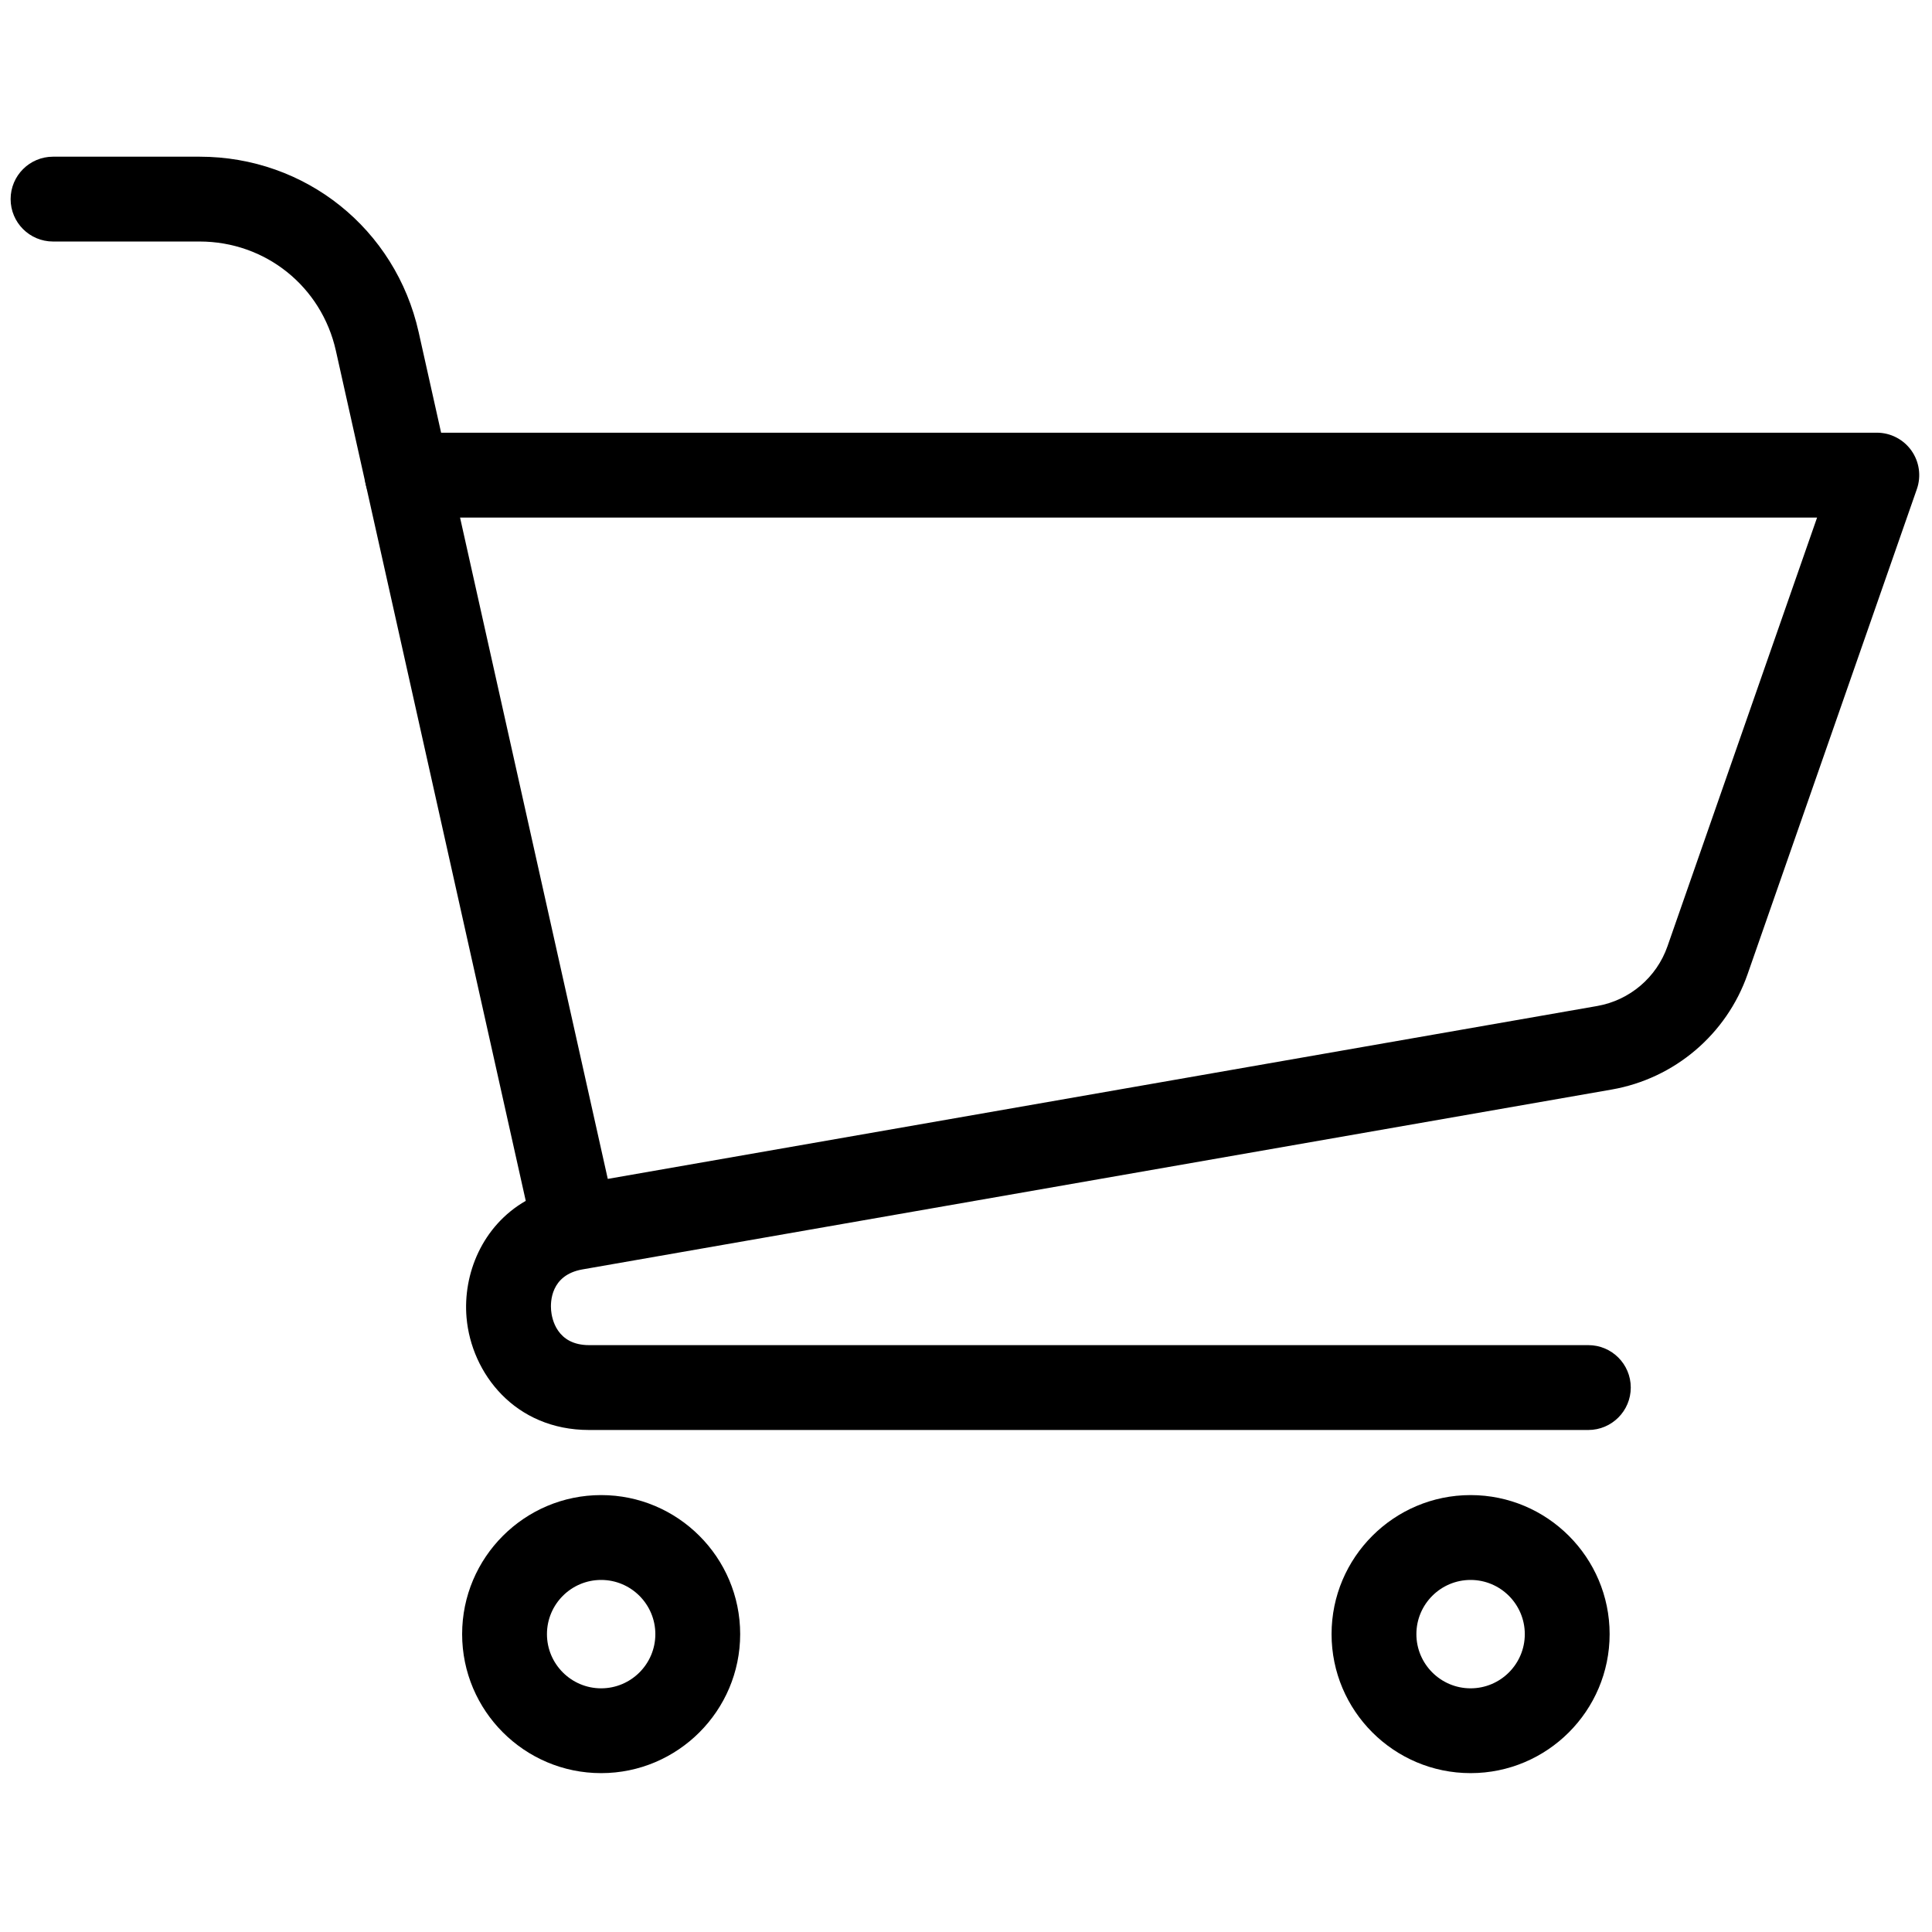
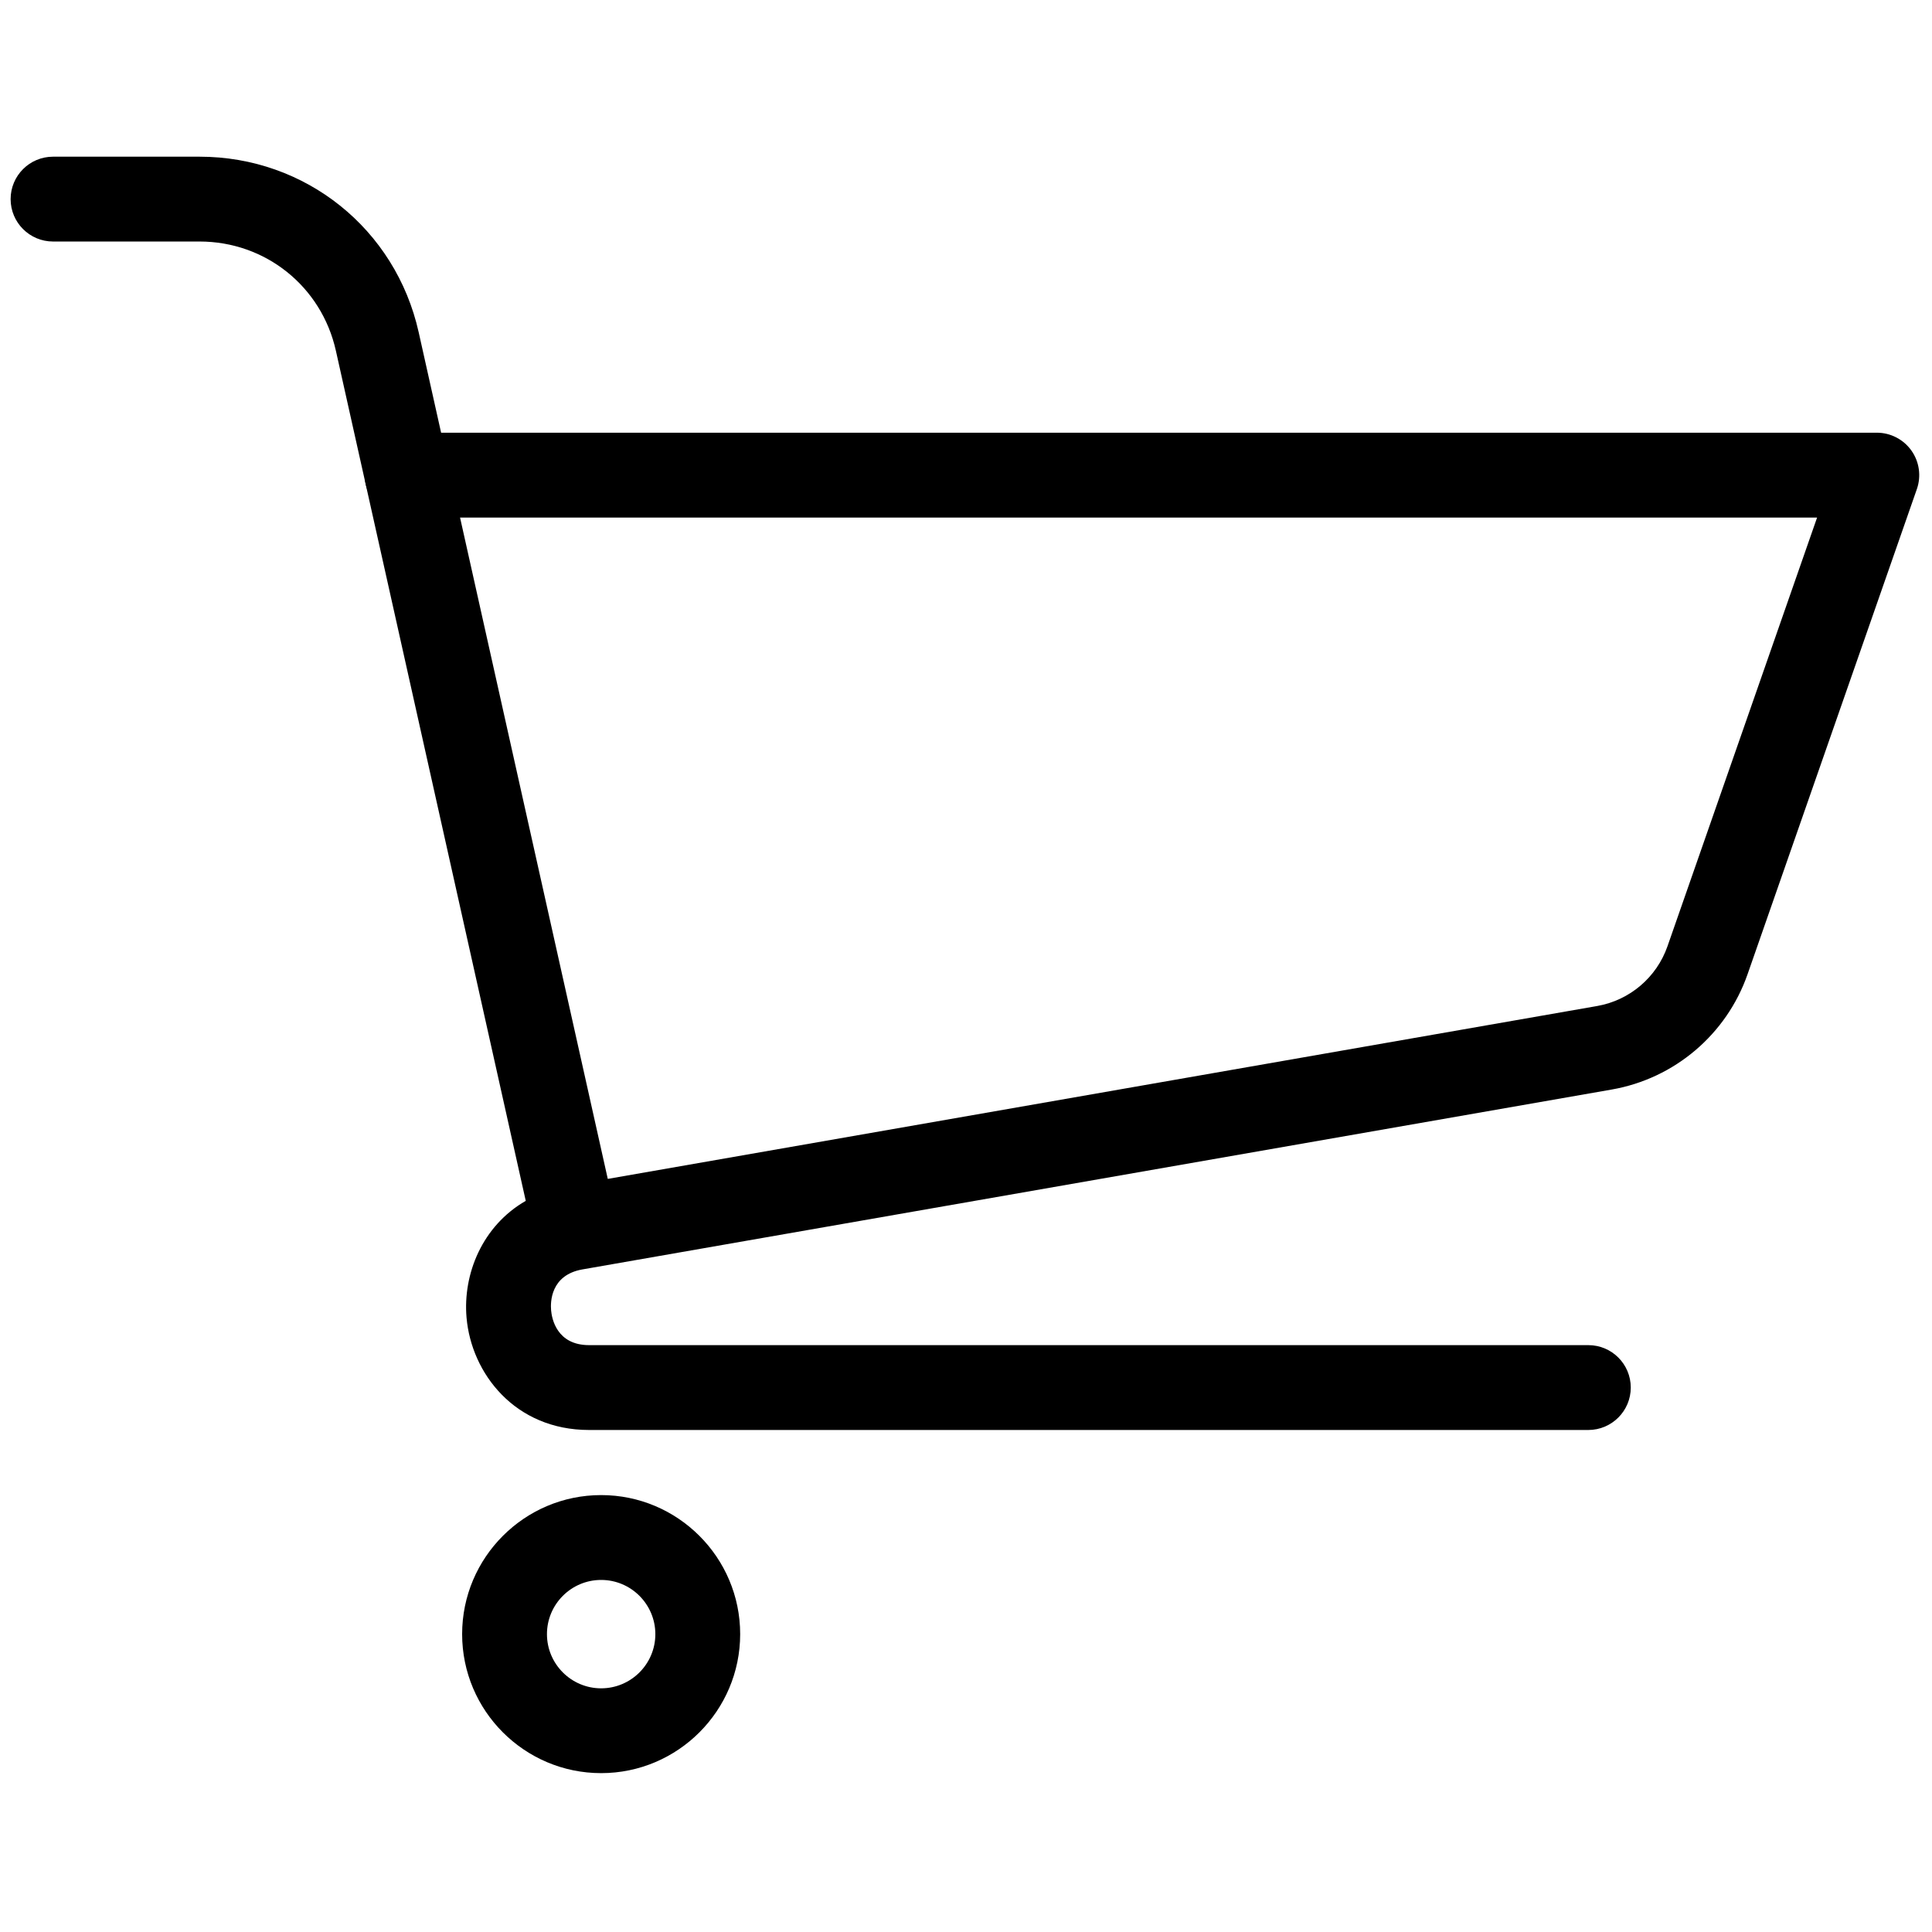
<svg xmlns="http://www.w3.org/2000/svg" width="256" height="256" viewBox="0 0 256 256" xml:space="preserve">
  <g style="stroke: none; stroke-width: 0; stroke-dasharray: none; stroke-linecap: butt; stroke-linejoin: miter; stroke-miterlimit: 10; fill: none; fill-rule: nonzero; opacity: 1;" transform="translate(1.407 1.407) scale(2.81 2.81)">
    <path d="M 74.396 66.93 h -47.12 c -3.491 0 -5.549 -2.665 -5.777 -5.299 c -0.178 -2.057 0.741 -4.326 2.792 -5.506 L 16.745 22.34 c -0.132 -0.592 0.012 -1.213 0.392 -1.687 c 0.379 -0.474 0.954 -0.75 1.561 -0.75 H 88 c 0.647 0 1.256 0.314 1.631 0.842 c 0.375 0.528 0.471 1.206 0.258 1.817 l -7.983 22.876 c -0.991 2.838 -3.446 4.921 -6.406 5.438 l -48.522 8.48 c -0.006 0.001 -0.012 0.002 -0.019 0.003 c -1.499 0.267 -1.507 1.541 -1.473 1.926 c 0.033 0.386 0.261 1.644 1.792 1.644 h 47.12 c 1.104 0 2 0.896 2 2 S 75.501 66.93 74.396 66.93 z M 21.193 23.904 l 6.966 31.186 l 46.652 -8.152 c 1.533 -0.268 2.805 -1.347 3.318 -2.817 l 7.055 -20.216 H 21.193 z" style="stroke: none; stroke-width: 1; stroke-dasharray: none; stroke-linecap: butt; stroke-linejoin: miter; stroke-miterlimit: 10; fill: rgb(0,0,0); fill-rule: nonzero; opacity: 1;" transform=" matrix(1 0 0 1 0 0) " stroke-linecap="round" />
    <path d="M 27.846 83.111 c -3.615 0 -6.555 -2.94 -6.555 -6.555 c 0 -3.615 2.94 -6.556 6.555 -6.556 s 6.556 2.94 6.556 6.556 C 34.401 80.171 31.46 83.111 27.846 83.111 z M 27.846 74.001 c -1.409 0 -2.555 1.146 -2.555 2.556 c 0 1.408 1.146 2.555 2.555 2.555 c 1.409 0 2.556 -1.146 2.556 -2.555 C 30.401 75.147 29.255 74.001 27.846 74.001 z" style="stroke: none; stroke-width: 1; stroke-dasharray: none; stroke-linecap: butt; stroke-linejoin: miter; stroke-miterlimit: 10; fill: rgb(0,0,0); fill-rule: nonzero; opacity: 1;" transform=" matrix(1 0 0 1 0 0) " stroke-linecap="round" />
-     <path d="M 68.845 83.111 c -3.615 0 -6.556 -2.94 -6.556 -6.555 c 0 -3.615 2.94 -6.556 6.556 -6.556 s 6.556 2.94 6.556 6.556 C 75.4 80.171 72.46 83.111 68.845 83.111 z M 68.845 74.001 c -1.409 0 -2.556 1.146 -2.556 2.556 c 0 1.408 1.146 2.555 2.556 2.555 s 2.556 -1.146 2.556 -2.555 C 71.4 75.147 70.254 74.001 68.845 74.001 z" style="stroke: none; stroke-width: 1; stroke-dasharray: none; stroke-linecap: butt; stroke-linejoin: miter; stroke-miterlimit: 10; fill: rgb(0,0,0); fill-rule: nonzero; opacity: 1;" transform=" matrix(1 0 0 1 0 0) " stroke-linecap="round" />
    <path d="M 18.695 23.904 c -0.916 0 -1.742 -0.633 -1.95 -1.564 l -1.407 -6.301 c -0.677 -3.033 -3.321 -5.151 -6.428 -5.151 H 2 c -1.104 0 -2 -0.896 -2 -2 s 0.896 -2 2 -2 h 6.909 c 4.995 0 9.244 3.404 10.333 8.279 l 1.407 6.301 c 0.241 1.078 -0.438 2.147 -1.516 2.388 C 18.986 23.889 18.839 23.904 18.695 23.904 z" style="stroke: none; stroke-width: 1; stroke-dasharray: none; stroke-linecap: butt; stroke-linejoin: miter; stroke-miterlimit: 10; fill: rgb(0,0,0); fill-rule: nonzero; opacity: 1;" transform=" matrix(1 0 0 1 0 0) " stroke-linecap="round" />
  </g>
</svg>